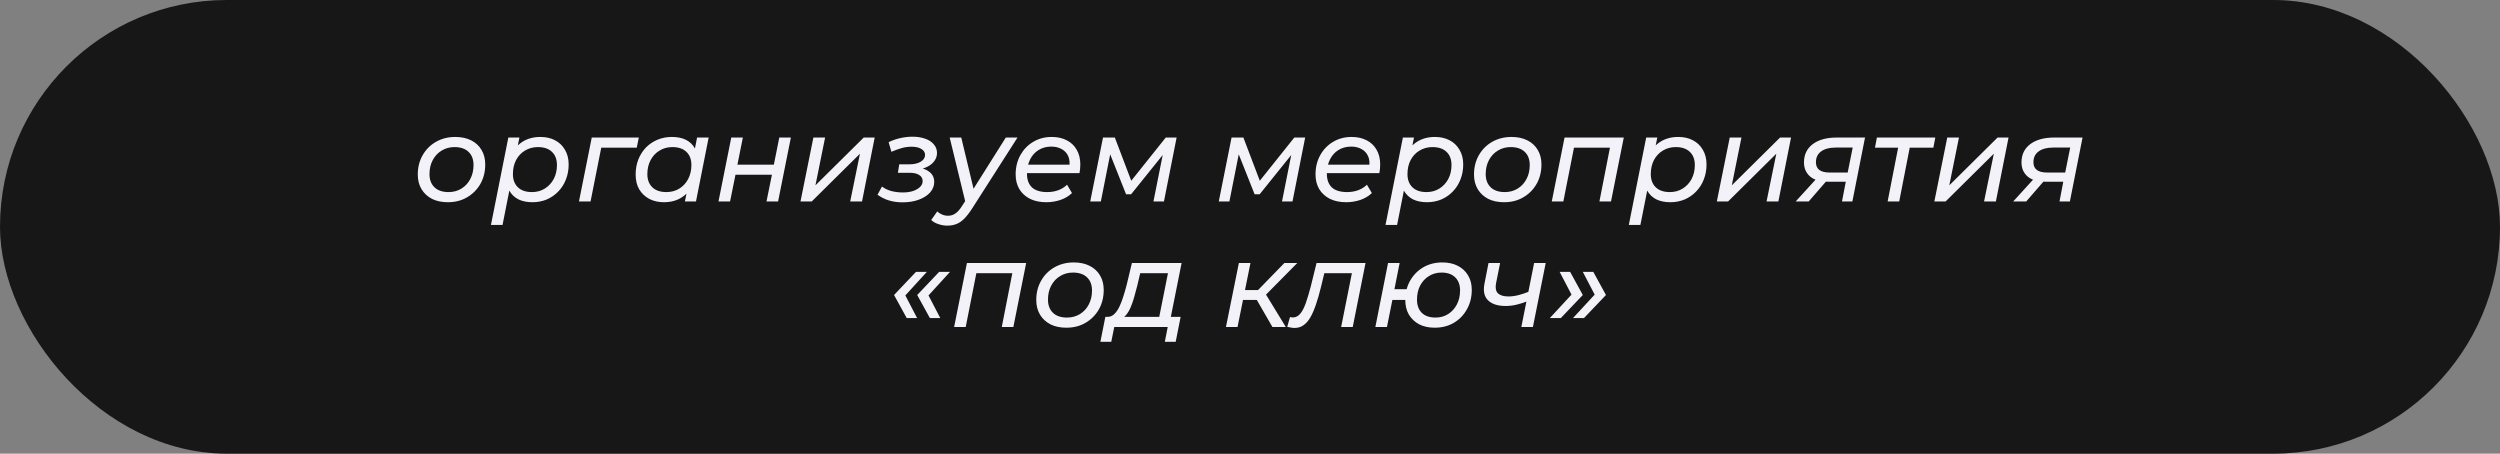
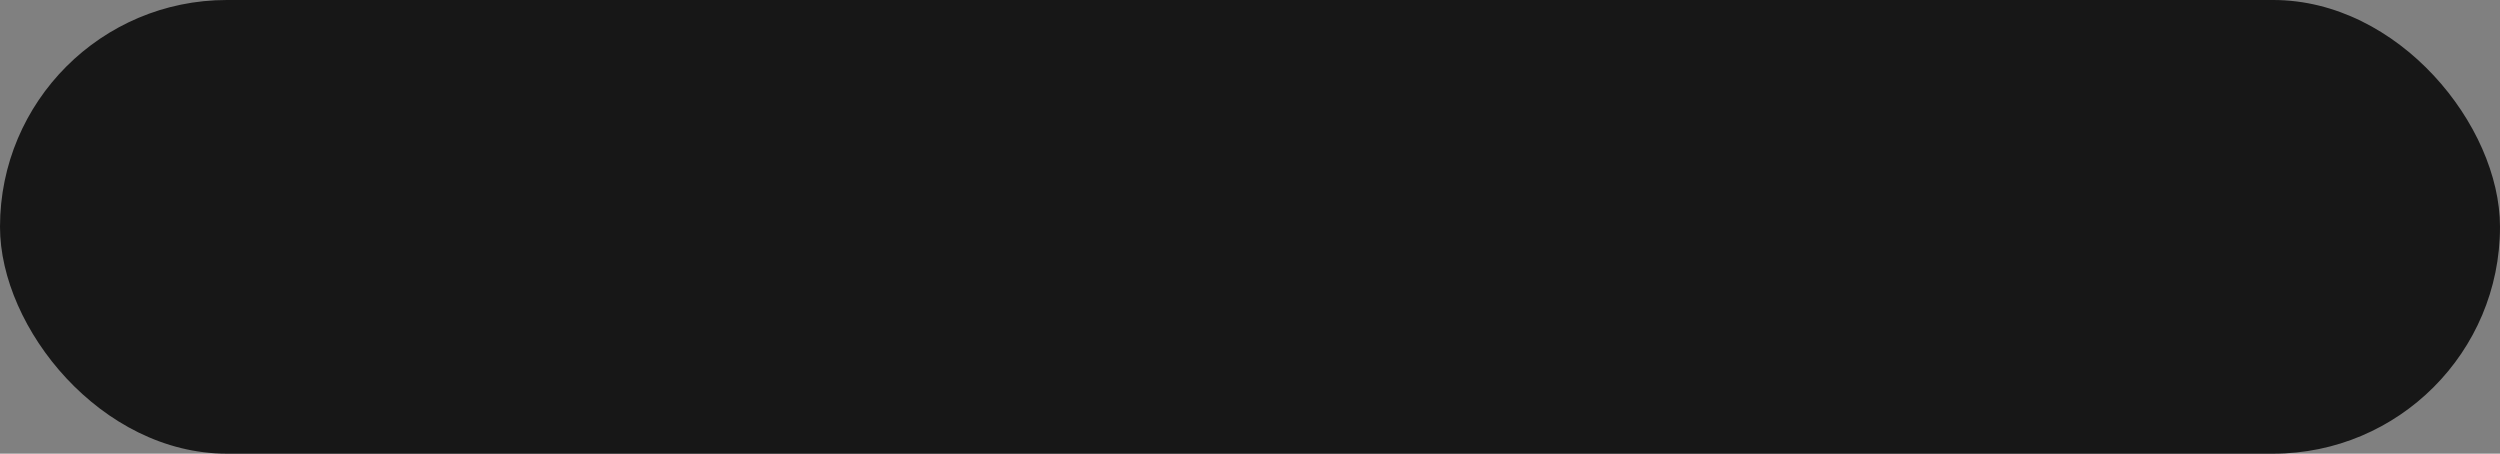
<svg xmlns="http://www.w3.org/2000/svg" width="259" height="47" viewBox="0 0 259 47" fill="none">
  <rect x="0" y="0" width="259" height="47" fill="#808080" stroke="none" />
  <rect y="7.52723e-07" width="259" height="47" rx="23.5" fill="#171717" />
-   <path d="M46.395 20.95C45.762 20.95 45.212 20.833 44.745 20.6C44.287 20.358 43.928 20.025 43.67 19.6C43.412 19.167 43.282 18.663 43.282 18.087C43.282 17.337 43.449 16.671 43.782 16.087C44.116 15.496 44.574 15.033 45.157 14.7C45.749 14.358 46.42 14.188 47.17 14.188C47.795 14.188 48.341 14.304 48.807 14.537C49.274 14.771 49.632 15.1 49.882 15.525C50.141 15.95 50.27 16.454 50.27 17.038C50.27 17.788 50.103 18.458 49.77 19.05C49.437 19.633 48.978 20.096 48.395 20.438C47.82 20.779 47.153 20.95 46.395 20.95ZM46.47 19.9C46.97 19.9 47.416 19.779 47.807 19.538C48.199 19.296 48.503 18.967 48.72 18.55C48.945 18.125 49.057 17.642 49.057 17.1C49.057 16.517 48.887 16.062 48.545 15.738C48.203 15.404 47.716 15.238 47.082 15.238C46.591 15.238 46.149 15.358 45.757 15.6C45.366 15.833 45.057 16.163 44.832 16.587C44.607 17.004 44.495 17.488 44.495 18.038C44.495 18.613 44.666 19.067 45.007 19.4C45.349 19.733 45.837 19.9 46.47 19.9ZM55.163 20.95C54.596 20.95 54.109 20.85 53.7 20.65C53.3 20.442 52.992 20.146 52.775 19.762C52.559 19.371 52.45 18.9 52.45 18.35C52.45 17.517 52.592 16.792 52.875 16.175C53.159 15.55 53.563 15.062 54.088 14.713C54.621 14.363 55.255 14.188 55.988 14.188C56.555 14.188 57.055 14.3 57.488 14.525C57.93 14.75 58.275 15.079 58.525 15.512C58.784 15.938 58.913 16.446 58.913 17.038C58.913 17.604 58.817 18.125 58.625 18.6C58.442 19.075 58.18 19.488 57.838 19.837C57.505 20.188 57.109 20.462 56.65 20.663C56.192 20.854 55.696 20.95 55.163 20.95ZM50.863 23.3L52.663 14.25L53.813 14.25L53.463 15.963L53.075 17.5L52.9 19.075L52.063 23.3L50.863 23.3ZM55.113 19.9C55.613 19.9 56.055 19.779 56.438 19.538C56.83 19.296 57.138 18.967 57.363 18.55C57.588 18.125 57.7 17.642 57.7 17.1C57.7 16.517 57.53 16.062 57.188 15.738C56.846 15.404 56.359 15.238 55.725 15.238C55.234 15.238 54.788 15.358 54.388 15.6C53.996 15.833 53.688 16.163 53.463 16.587C53.246 17.004 53.138 17.488 53.138 18.038C53.138 18.613 53.309 19.067 53.65 19.4C53.992 19.733 54.48 19.9 55.113 19.9ZM59.98 20.875L61.306 14.25L66.18 14.25L65.968 15.3L61.993 15.3L62.343 15.025L61.181 20.875L59.98 20.875ZM68.778 20.95C68.22 20.95 67.72 20.837 67.278 20.613C66.837 20.379 66.487 20.05 66.228 19.625C65.978 19.2 65.853 18.688 65.853 18.087C65.853 17.521 65.945 17 66.129 16.525C66.32 16.05 66.583 15.637 66.916 15.287C67.258 14.938 67.658 14.667 68.116 14.475C68.574 14.283 69.07 14.188 69.603 14.188C70.178 14.188 70.666 14.287 71.066 14.488C71.466 14.688 71.774 14.983 71.991 15.375C72.208 15.758 72.316 16.229 72.316 16.788C72.316 17.604 72.174 18.329 71.891 18.962C71.608 19.587 71.199 20.075 70.666 20.425C70.141 20.775 69.512 20.95 68.778 20.95ZM69.041 19.9C69.541 19.9 69.987 19.779 70.379 19.538C70.77 19.296 71.074 18.967 71.291 18.55C71.516 18.125 71.629 17.642 71.629 17.1C71.629 16.517 71.458 16.062 71.116 15.738C70.774 15.404 70.287 15.238 69.653 15.238C69.162 15.238 68.72 15.358 68.329 15.6C67.937 15.833 67.629 16.163 67.403 16.587C67.178 17.004 67.066 17.488 67.066 18.038C67.066 18.613 67.237 19.067 67.579 19.4C67.92 19.733 68.408 19.9 69.041 19.9ZM70.954 20.875L71.303 19.163L71.704 17.625L71.866 16.05L72.216 14.25L73.416 14.25L72.103 20.875L70.954 20.875ZM74.434 20.875L75.759 14.25L76.959 14.25L76.396 17.062L80.171 17.062L80.734 14.25L81.934 14.25L80.609 20.875L79.409 20.875L79.971 18.1L76.196 18.1L75.634 20.875L74.434 20.875ZM82.93 20.875L84.267 14.25L85.48 14.25L84.48 19.2L89.48 14.25L90.617 14.25L89.305 20.875L88.08 20.875L89.092 15.925L84.092 20.875L82.93 20.875ZM93.498 20.962C92.49 20.962 91.628 20.7 90.911 20.175L91.373 19.325C91.632 19.525 91.948 19.679 92.323 19.788C92.707 19.887 93.111 19.938 93.536 19.938C93.944 19.938 94.298 19.887 94.598 19.788C94.907 19.679 95.148 19.538 95.323 19.363C95.498 19.188 95.586 18.988 95.586 18.762C95.586 18.488 95.465 18.275 95.223 18.125C94.99 17.975 94.657 17.9 94.223 17.9L93.023 17.9L93.161 17.025L94.173 17.025C94.673 17.025 95.073 16.938 95.373 16.762C95.682 16.579 95.836 16.342 95.836 16.05C95.836 15.792 95.711 15.588 95.461 15.438C95.219 15.279 94.873 15.2 94.423 15.2C94.09 15.2 93.757 15.246 93.423 15.338C93.098 15.429 92.74 15.558 92.348 15.725L92.061 14.725C92.469 14.533 92.882 14.392 93.298 14.3C93.715 14.208 94.123 14.162 94.523 14.162C95.032 14.162 95.478 14.233 95.861 14.375C96.244 14.508 96.54 14.704 96.748 14.963C96.965 15.213 97.073 15.508 97.073 15.85C97.073 16.15 96.986 16.421 96.811 16.663C96.644 16.904 96.407 17.104 96.098 17.262C95.798 17.421 95.44 17.521 95.023 17.562L94.998 17.337C95.565 17.404 96.003 17.567 96.311 17.825C96.628 18.083 96.786 18.425 96.786 18.85C96.786 19.25 96.644 19.613 96.361 19.938C96.078 20.254 95.686 20.504 95.186 20.688C94.694 20.871 94.132 20.962 93.498 20.962ZM98.138 23.375C97.822 23.375 97.509 23.321 97.201 23.212C96.893 23.113 96.651 22.971 96.476 22.788L97.101 21.9C97.243 22.042 97.409 22.15 97.601 22.225C97.784 22.308 97.993 22.35 98.226 22.35C98.501 22.35 98.747 22.275 98.963 22.125C99.189 21.983 99.418 21.729 99.651 21.363L100.276 20.4L100.413 20.262L104.201 14.25L105.413 14.25L100.713 21.6C100.422 22.05 100.147 22.404 99.888 22.663C99.63 22.921 99.359 23.104 99.076 23.212C98.801 23.321 98.489 23.375 98.138 23.375ZM100.051 21.087L98.388 14.25L99.588 14.25L101.001 20.15L100.051 21.087ZM108.396 20.95C107.746 20.95 107.184 20.833 106.709 20.6C106.234 20.358 105.867 20.025 105.609 19.6C105.35 19.167 105.221 18.658 105.221 18.075C105.221 17.325 105.384 16.658 105.709 16.075C106.034 15.492 106.475 15.033 107.034 14.7C107.6 14.358 108.242 14.188 108.959 14.188C109.559 14.188 110.08 14.304 110.521 14.537C110.963 14.762 111.305 15.088 111.546 15.512C111.796 15.938 111.921 16.45 111.921 17.05C111.921 17.2 111.913 17.354 111.896 17.512C111.88 17.663 111.859 17.804 111.834 17.938L106.096 17.938L106.246 17.062L111.259 17.062L110.771 17.363C110.846 16.896 110.813 16.504 110.671 16.188C110.53 15.863 110.305 15.617 109.996 15.45C109.696 15.275 109.334 15.188 108.909 15.188C108.409 15.188 107.967 15.308 107.584 15.55C107.209 15.783 106.917 16.113 106.709 16.538C106.5 16.954 106.396 17.446 106.396 18.012C106.396 18.613 106.567 19.079 106.909 19.413C107.259 19.738 107.788 19.9 108.496 19.9C108.913 19.9 109.3 19.833 109.659 19.7C110.017 19.558 110.313 19.371 110.546 19.137L111.059 20C110.742 20.308 110.346 20.546 109.871 20.712C109.396 20.871 108.905 20.95 108.396 20.95ZM112.947 20.875L114.272 14.25L115.497 14.25L117.359 19.15L116.859 19.15L120.772 14.25L121.897 14.25L120.584 20.875L119.497 20.875L120.547 15.6L120.734 15.713L117.184 20.125L116.659 20.125L114.872 15.625L115.097 15.575L114.047 20.875L112.947 20.875ZM126.265 20.875L127.59 14.25L128.815 14.25L130.677 19.15L130.177 19.15L134.09 14.25L135.215 14.25L133.902 20.875L132.815 20.875L133.865 15.6L134.052 15.713L130.502 20.125L129.977 20.125L128.19 15.625L128.415 15.575L127.365 20.875L126.265 20.875ZM139.463 20.95C138.813 20.95 138.251 20.833 137.776 20.6C137.301 20.358 136.934 20.025 136.676 19.6C136.417 19.167 136.288 18.658 136.288 18.075C136.288 17.325 136.451 16.658 136.776 16.075C137.101 15.492 137.542 15.033 138.101 14.7C138.667 14.358 139.309 14.188 140.026 14.188C140.626 14.188 141.146 14.304 141.588 14.537C142.03 14.762 142.371 15.088 142.613 15.512C142.863 15.938 142.988 16.45 142.988 17.05C142.988 17.2 142.98 17.354 142.963 17.512C142.946 17.663 142.926 17.804 142.901 17.938L137.163 17.938L137.313 17.062L142.326 17.062L141.838 17.363C141.913 16.896 141.88 16.504 141.738 16.188C141.596 15.863 141.371 15.617 141.063 15.45C140.763 15.275 140.401 15.188 139.976 15.188C139.476 15.188 139.034 15.308 138.651 15.55C138.276 15.783 137.984 16.113 137.776 16.538C137.567 16.954 137.463 17.446 137.463 18.012C137.463 18.613 137.634 19.079 137.976 19.413C138.326 19.738 138.855 19.9 139.563 19.9C139.98 19.9 140.367 19.833 140.726 19.7C141.084 19.558 141.38 19.371 141.613 19.137L142.126 20C141.809 20.308 141.413 20.546 140.938 20.712C140.463 20.871 139.971 20.95 139.463 20.95ZM147.839 20.95C147.272 20.95 146.785 20.85 146.376 20.65C145.976 20.442 145.668 20.146 145.451 19.762C145.235 19.371 145.126 18.9 145.126 18.35C145.126 17.517 145.268 16.792 145.551 16.175C145.835 15.55 146.239 15.062 146.764 14.713C147.297 14.363 147.93 14.188 148.664 14.188C149.23 14.188 149.73 14.3 150.164 14.525C150.605 14.75 150.951 15.079 151.201 15.512C151.46 15.938 151.589 16.446 151.589 17.038C151.589 17.604 151.493 18.125 151.301 18.6C151.118 19.075 150.855 19.488 150.514 19.837C150.18 20.188 149.785 20.462 149.326 20.663C148.868 20.854 148.372 20.95 147.839 20.95ZM143.539 23.3L145.339 14.25L146.489 14.25L146.139 15.963L145.751 17.5L145.576 19.075L144.739 23.3L143.539 23.3ZM147.789 19.9C148.289 19.9 148.73 19.779 149.114 19.538C149.505 19.296 149.814 18.967 150.039 18.55C150.264 18.125 150.376 17.642 150.376 17.1C150.376 16.517 150.205 16.062 149.864 15.738C149.522 15.404 149.035 15.238 148.401 15.238C147.91 15.238 147.464 15.358 147.064 15.6C146.672 15.833 146.364 16.163 146.139 16.587C145.922 17.004 145.814 17.488 145.814 18.038C145.814 18.613 145.985 19.067 146.326 19.4C146.668 19.733 147.155 19.9 147.789 19.9ZM155.819 20.95C155.185 20.95 154.635 20.833 154.169 20.6C153.71 20.358 153.352 20.025 153.094 19.6C152.835 19.167 152.706 18.663 152.706 18.087C152.706 17.337 152.873 16.671 153.206 16.087C153.54 15.496 153.998 15.033 154.581 14.7C155.173 14.358 155.844 14.188 156.594 14.188C157.219 14.188 157.765 14.304 158.231 14.537C158.698 14.771 159.056 15.1 159.306 15.525C159.565 15.95 159.694 16.454 159.694 17.038C159.694 17.788 159.527 18.458 159.194 19.05C158.86 19.633 158.402 20.096 157.819 20.438C157.244 20.779 156.577 20.95 155.819 20.95ZM155.894 19.9C156.394 19.9 156.84 19.779 157.231 19.538C157.623 19.296 157.927 18.967 158.144 18.55C158.369 18.125 158.481 17.642 158.481 17.1C158.481 16.517 158.31 16.062 157.969 15.738C157.627 15.404 157.14 15.238 156.506 15.238C156.015 15.238 155.573 15.358 155.181 15.6C154.79 15.833 154.481 16.163 154.256 16.587C154.031 17.004 153.919 17.488 153.919 18.038C153.919 18.613 154.09 19.067 154.431 19.4C154.773 19.733 155.26 19.9 155.894 19.9ZM160.762 20.875L162.087 14.25L168.224 14.25L166.899 20.875L165.699 20.875L166.849 15L167.074 15.3L162.762 15.3L163.124 15L161.962 20.875L160.762 20.875ZM173.046 20.95C172.48 20.95 171.992 20.85 171.584 20.65C171.184 20.442 170.875 20.146 170.659 19.762C170.442 19.371 170.334 18.9 170.334 18.35C170.334 17.517 170.475 16.792 170.759 16.175C171.042 15.55 171.446 15.062 171.971 14.713C172.505 14.363 173.138 14.188 173.871 14.188C174.438 14.188 174.938 14.3 175.371 14.525C175.813 14.75 176.159 15.079 176.409 15.512C176.667 15.938 176.796 16.446 176.796 17.038C176.796 17.604 176.7 18.125 176.509 18.6C176.325 19.075 176.063 19.488 175.721 19.837C175.388 20.188 174.992 20.462 174.534 20.663C174.075 20.854 173.58 20.95 173.046 20.95ZM168.746 23.3L170.546 14.25L171.696 14.25L171.346 15.963L170.959 17.5L170.784 19.075L169.946 23.3L168.746 23.3ZM172.996 19.9C173.496 19.9 173.938 19.779 174.321 19.538C174.713 19.296 175.021 18.967 175.246 18.55C175.471 18.125 175.584 17.642 175.584 17.1C175.584 16.517 175.413 16.062 175.071 15.738C174.73 15.404 174.242 15.238 173.609 15.238C173.117 15.238 172.671 15.358 172.271 15.6C171.88 15.833 171.571 16.163 171.346 16.587C171.13 17.004 171.021 17.488 171.021 18.038C171.021 18.613 171.192 19.067 171.534 19.4C171.875 19.733 172.363 19.9 172.996 19.9ZM177.864 20.875L179.201 14.25L180.414 14.25L179.414 19.2L184.414 14.25L185.551 14.25L184.239 20.875L183.014 20.875L184.026 15.925L179.026 20.875L177.864 20.875ZM190.83 20.875L191.28 18.525L191.442 18.825L189.355 18.825C188.563 18.825 187.955 18.646 187.53 18.288C187.105 17.921 186.892 17.433 186.892 16.825C186.892 16.025 187.192 15.396 187.792 14.938C188.401 14.479 189.23 14.25 190.28 14.25L193.217 14.25L191.905 20.875L190.83 20.875ZM186.03 20.875L188.342 18.337L189.58 18.337L187.38 20.875L186.03 20.875ZM191.355 18.2L192.017 14.9L192.142 15.287L190.18 15.287C189.53 15.287 189.026 15.421 188.667 15.688C188.309 15.946 188.13 16.321 188.13 16.812C188.13 17.521 188.605 17.875 189.555 17.875L191.592 17.875L191.355 18.2ZM195.558 20.875L196.708 14.988L196.933 15.3L194.246 15.3L194.446 14.25L200.496 14.25L200.296 15.3L197.558 15.3L197.908 14.988L196.758 20.875L195.558 20.875ZM200.398 20.875L201.735 14.25L202.948 14.25L201.948 19.2L206.948 14.25L208.085 14.25L206.773 20.875L205.548 20.875L206.56 15.925L201.56 20.875L200.398 20.875ZM213.364 20.875L213.814 18.525L213.977 18.825L211.889 18.825C211.097 18.825 210.489 18.646 210.064 18.288C209.639 17.921 209.427 17.433 209.427 16.825C209.427 16.025 209.727 15.396 210.327 14.938C210.935 14.479 211.764 14.25 212.814 14.25L215.752 14.25L214.439 20.875L213.364 20.875ZM208.564 20.875L210.877 18.337L212.114 18.337L209.914 20.875L208.564 20.875ZM213.889 18.2L214.552 14.9L214.677 15.287L212.714 15.287C212.064 15.287 211.56 15.421 211.202 15.688C210.843 15.946 210.664 16.321 210.664 16.812C210.664 17.521 211.139 17.875 212.089 17.875L214.127 17.875L213.889 18.2ZM93.936 32.95L92.624 30.562L94.899 28.163L96.024 28.163L93.436 31L93.499 30.038L95.011 32.95L93.936 32.95ZM96.336 32.95L95.024 30.562L97.299 28.163L98.424 28.163L95.836 31L95.899 30.038L97.411 32.95L96.336 32.95ZM98.848 33.875L100.173 27.25L106.31 27.25L104.985 33.875L103.785 33.875L104.935 28L105.16 28.3L100.848 28.3L101.21 28L100.048 33.875L98.848 33.875ZM110.47 33.95C109.836 33.95 109.286 33.833 108.82 33.6C108.361 33.358 108.003 33.025 107.745 32.6C107.486 32.167 107.357 31.663 107.357 31.087C107.357 30.337 107.524 29.671 107.857 29.087C108.19 28.496 108.649 28.033 109.232 27.7C109.824 27.358 110.495 27.188 111.245 27.188C111.87 27.188 112.415 27.304 112.882 27.538C113.349 27.771 113.707 28.1 113.957 28.525C114.215 28.95 114.345 29.454 114.345 30.038C114.345 30.788 114.178 31.458 113.845 32.05C113.511 32.633 113.053 33.096 112.47 33.438C111.895 33.779 111.228 33.95 110.47 33.95ZM110.545 32.9C111.045 32.9 111.49 32.779 111.882 32.538C112.274 32.296 112.578 31.967 112.795 31.55C113.02 31.125 113.132 30.642 113.132 30.1C113.132 29.517 112.961 29.062 112.62 28.738C112.278 28.404 111.79 28.238 111.157 28.238C110.665 28.238 110.224 28.358 109.832 28.6C109.44 28.833 109.132 29.163 108.907 29.587C108.682 30.004 108.57 30.488 108.57 31.038C108.57 31.613 108.74 32.067 109.082 32.4C109.424 32.733 109.911 32.9 110.545 32.9ZM120.001 33.312L121.001 28.3L118.126 28.3L117.814 29.625C117.705 30.033 117.597 30.433 117.489 30.825C117.38 31.208 117.255 31.562 117.114 31.887C116.972 32.204 116.81 32.467 116.626 32.675C116.443 32.875 116.222 32.996 115.964 33.038L114.726 32.825C114.985 32.833 115.214 32.746 115.414 32.562C115.614 32.379 115.793 32.129 115.951 31.812C116.11 31.488 116.251 31.121 116.376 30.712C116.51 30.304 116.63 29.883 116.739 29.45L117.264 27.25L122.414 27.25L121.201 33.312L120.001 33.312ZM114.001 35.413L114.514 32.825L122.314 32.825L121.801 35.413L120.676 35.413L120.976 33.875L115.439 33.875L115.126 35.413L114.001 35.413ZM131.822 33.875L129.947 30.625L130.947 30.175L133.209 33.875L131.822 33.875ZM127.009 33.875L128.347 27.25L129.547 27.25L128.209 33.875L127.009 33.875ZM128.422 31.075L128.609 30.05L130.797 30.05L130.609 31.075L128.422 31.075ZM130.984 30.7L129.847 30.55L133.059 27.25L134.397 27.25L130.984 30.7ZM133.356 33.862L133.643 32.85C133.701 32.858 133.756 32.867 133.806 32.875C133.856 32.883 133.901 32.888 133.943 32.888C134.243 32.888 134.501 32.754 134.718 32.487C134.935 32.221 135.126 31.846 135.293 31.363C135.46 30.879 135.626 30.321 135.793 29.688L136.393 27.25L141.468 27.25L140.143 33.875L138.943 33.875L140.131 27.925L140.368 28.3L136.968 28.3L137.293 27.925L136.843 29.775C136.676 30.458 136.501 31.062 136.318 31.587C136.143 32.104 135.951 32.542 135.743 32.9C135.535 33.25 135.297 33.517 135.031 33.7C134.772 33.883 134.468 33.975 134.118 33.975C133.993 33.975 133.872 33.962 133.756 33.938C133.631 33.921 133.497 33.896 133.356 33.862ZM142.488 33.875L143.801 27.25L145.001 27.25L144.463 29.962L146.451 29.962L146.238 31.075L144.251 31.075L143.688 33.875L142.488 33.875ZM148.638 33.95C148.021 33.95 147.484 33.833 147.026 33.6C146.576 33.358 146.221 33.025 145.963 32.6C145.713 32.167 145.588 31.667 145.588 31.1C145.588 30.35 145.751 29.683 146.076 29.1C146.409 28.508 146.863 28.042 147.438 27.7C148.021 27.358 148.684 27.188 149.426 27.188C150.042 27.188 150.576 27.304 151.026 27.538C151.484 27.771 151.838 28.1 152.088 28.525C152.346 28.95 152.476 29.45 152.476 30.025C152.476 30.775 152.309 31.446 151.976 32.038C151.651 32.629 151.201 33.096 150.626 33.438C150.051 33.779 149.388 33.95 148.638 33.95ZM148.726 32.9C149.217 32.9 149.651 32.779 150.026 32.538C150.409 32.296 150.709 31.967 150.926 31.55C151.151 31.125 151.263 30.637 151.263 30.087C151.263 29.512 151.096 29.062 150.763 28.738C150.43 28.404 149.955 28.238 149.338 28.238C148.855 28.238 148.421 28.358 148.038 28.6C147.655 28.833 147.351 29.163 147.126 29.587C146.909 30.004 146.801 30.492 146.801 31.05C146.801 31.625 146.967 32.079 147.301 32.413C147.634 32.737 148.109 32.9 148.726 32.9ZM158.285 31.188C157.902 31.346 157.514 31.471 157.123 31.562C156.739 31.654 156.364 31.7 155.998 31.7C155.173 31.7 154.56 31.504 154.16 31.113C153.76 30.721 153.639 30.133 153.798 29.35L154.21 27.25L155.41 27.25L154.985 29.375C154.902 29.842 154.973 30.183 155.198 30.4C155.431 30.608 155.785 30.712 156.26 30.712C156.602 30.712 156.952 30.667 157.31 30.575C157.668 30.483 158.031 30.363 158.398 30.212L158.285 31.188ZM157.61 33.875L158.935 27.25L160.135 27.25L158.81 33.875L157.61 33.875ZM162.665 28.163L163.978 30.562L161.703 32.95L160.565 32.95L163.165 30.137L163.103 31.087L161.578 28.163L162.665 28.163ZM165.065 28.163L166.378 30.562L164.103 32.95L162.965 32.95L165.565 30.137L165.503 31.087L163.978 28.163L165.065 28.163Z" fill="#F3F2F8" />
</svg>